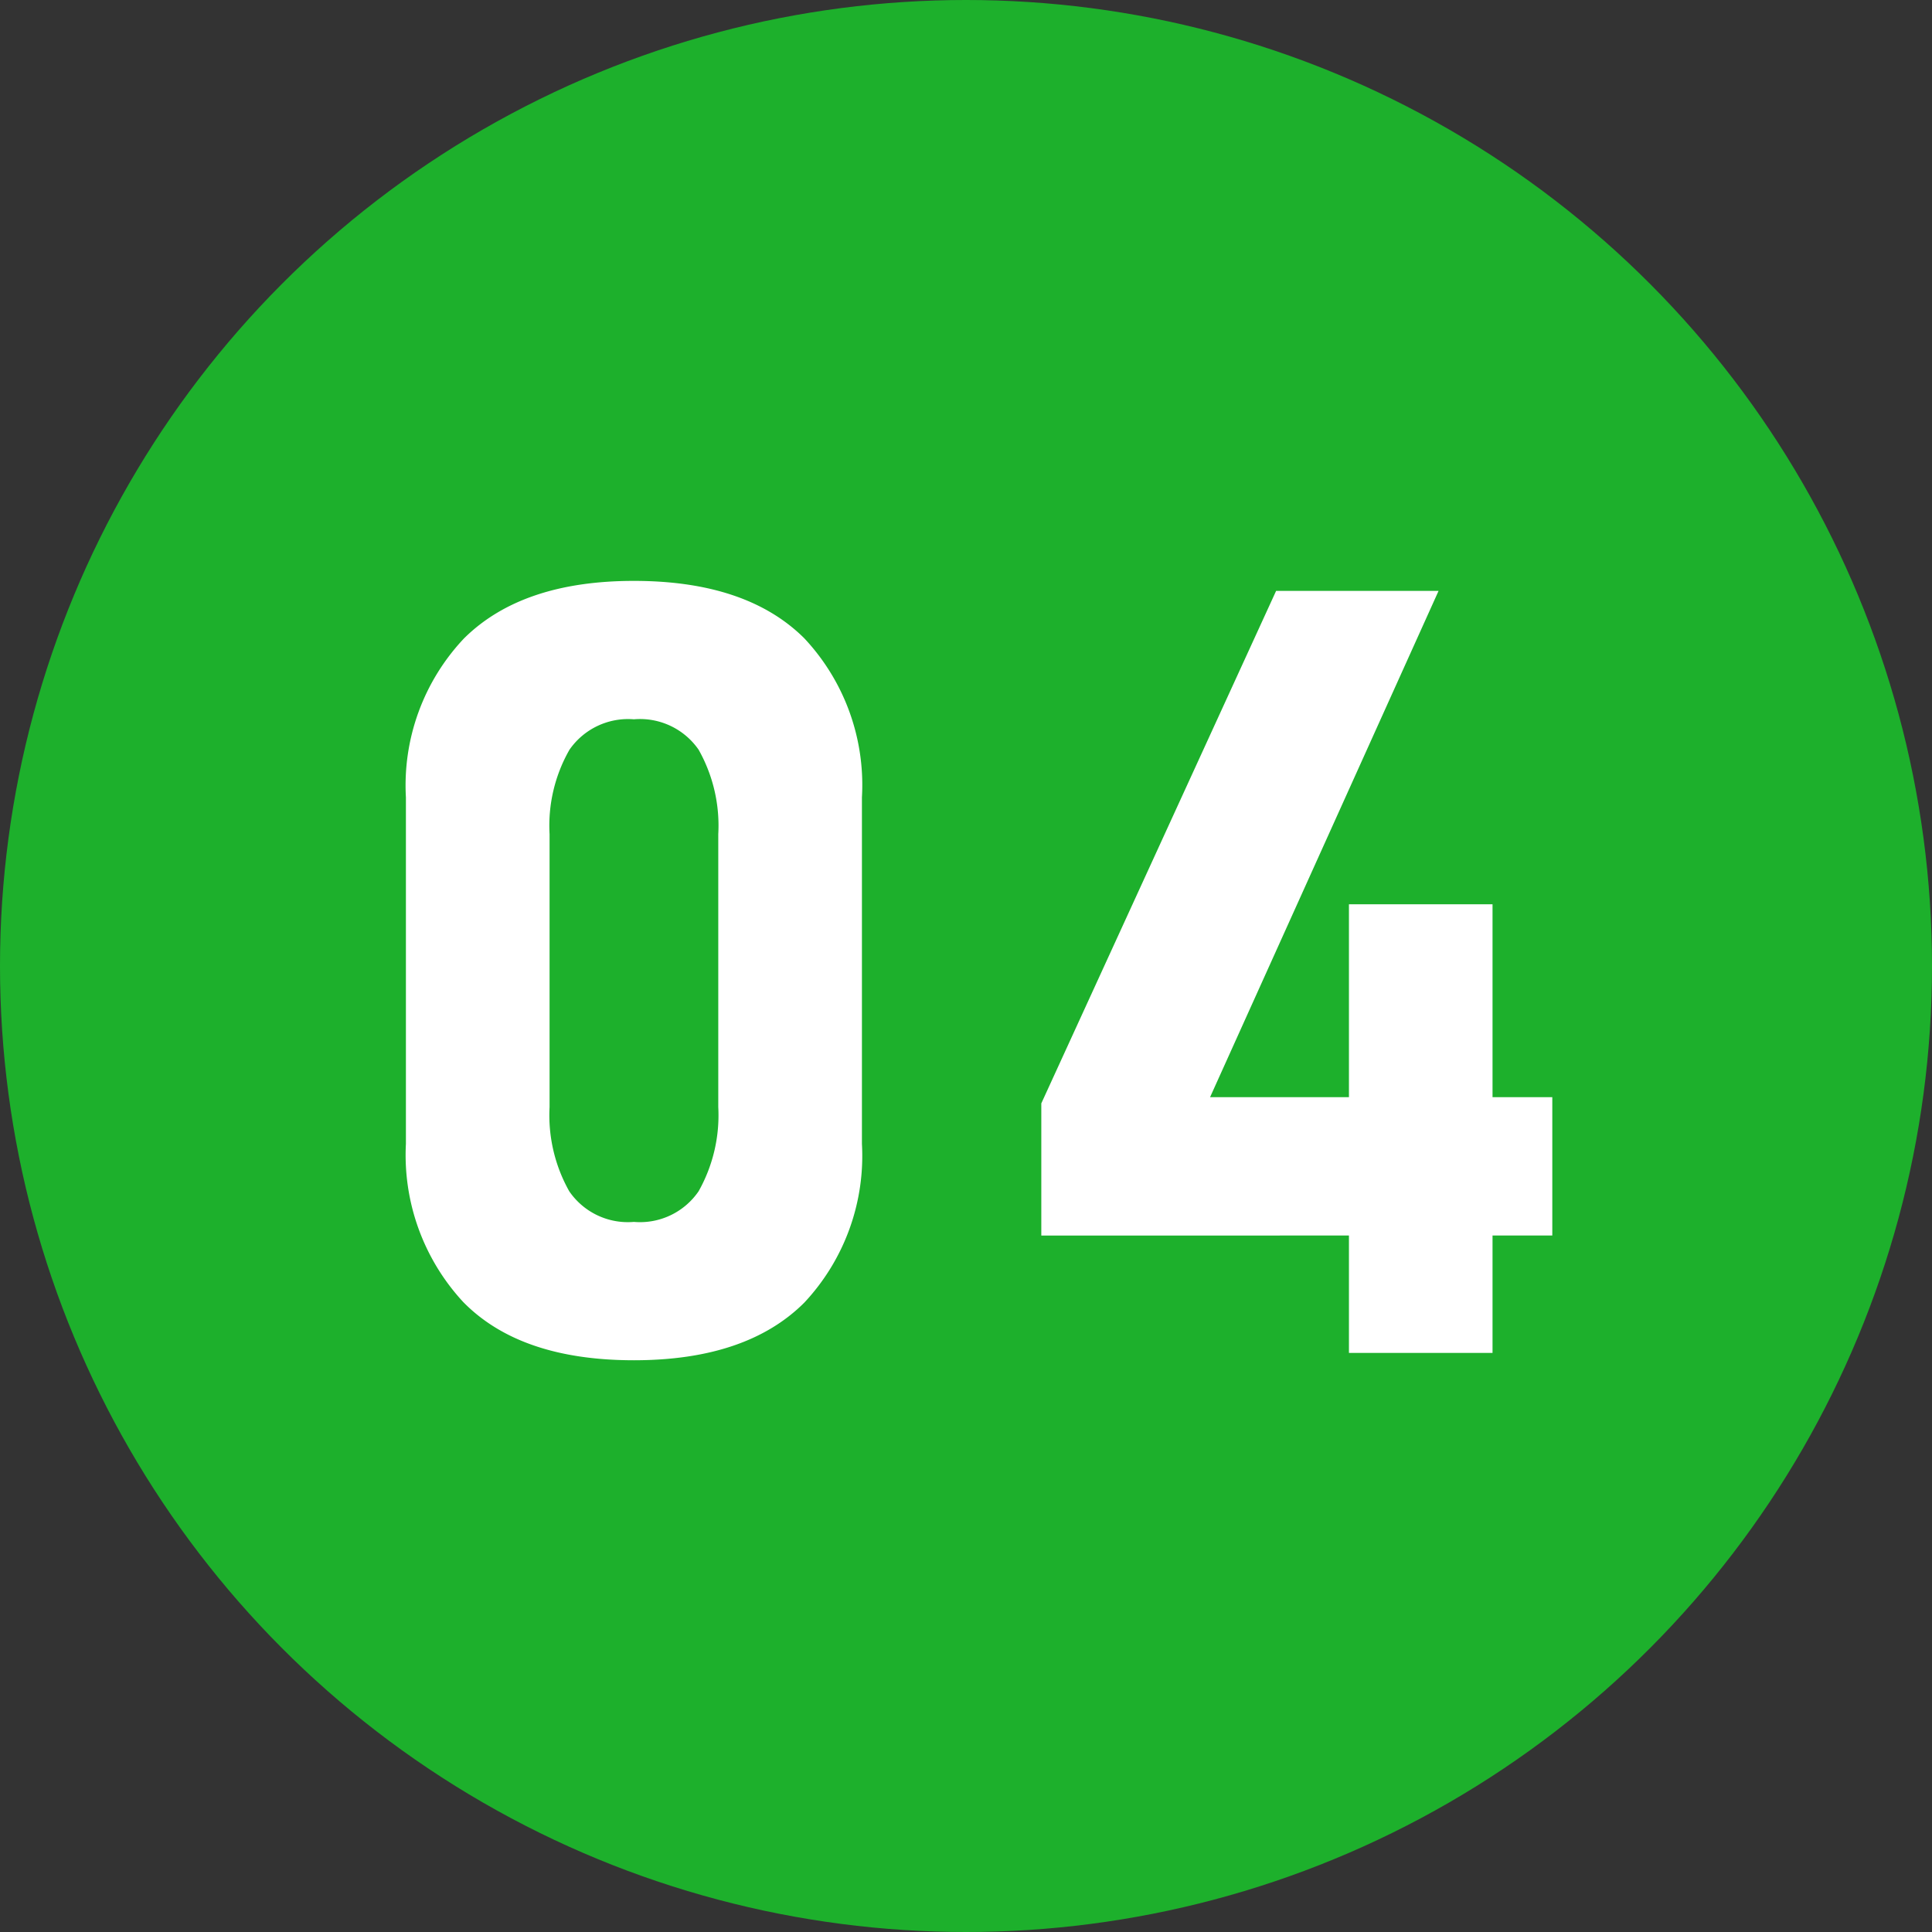
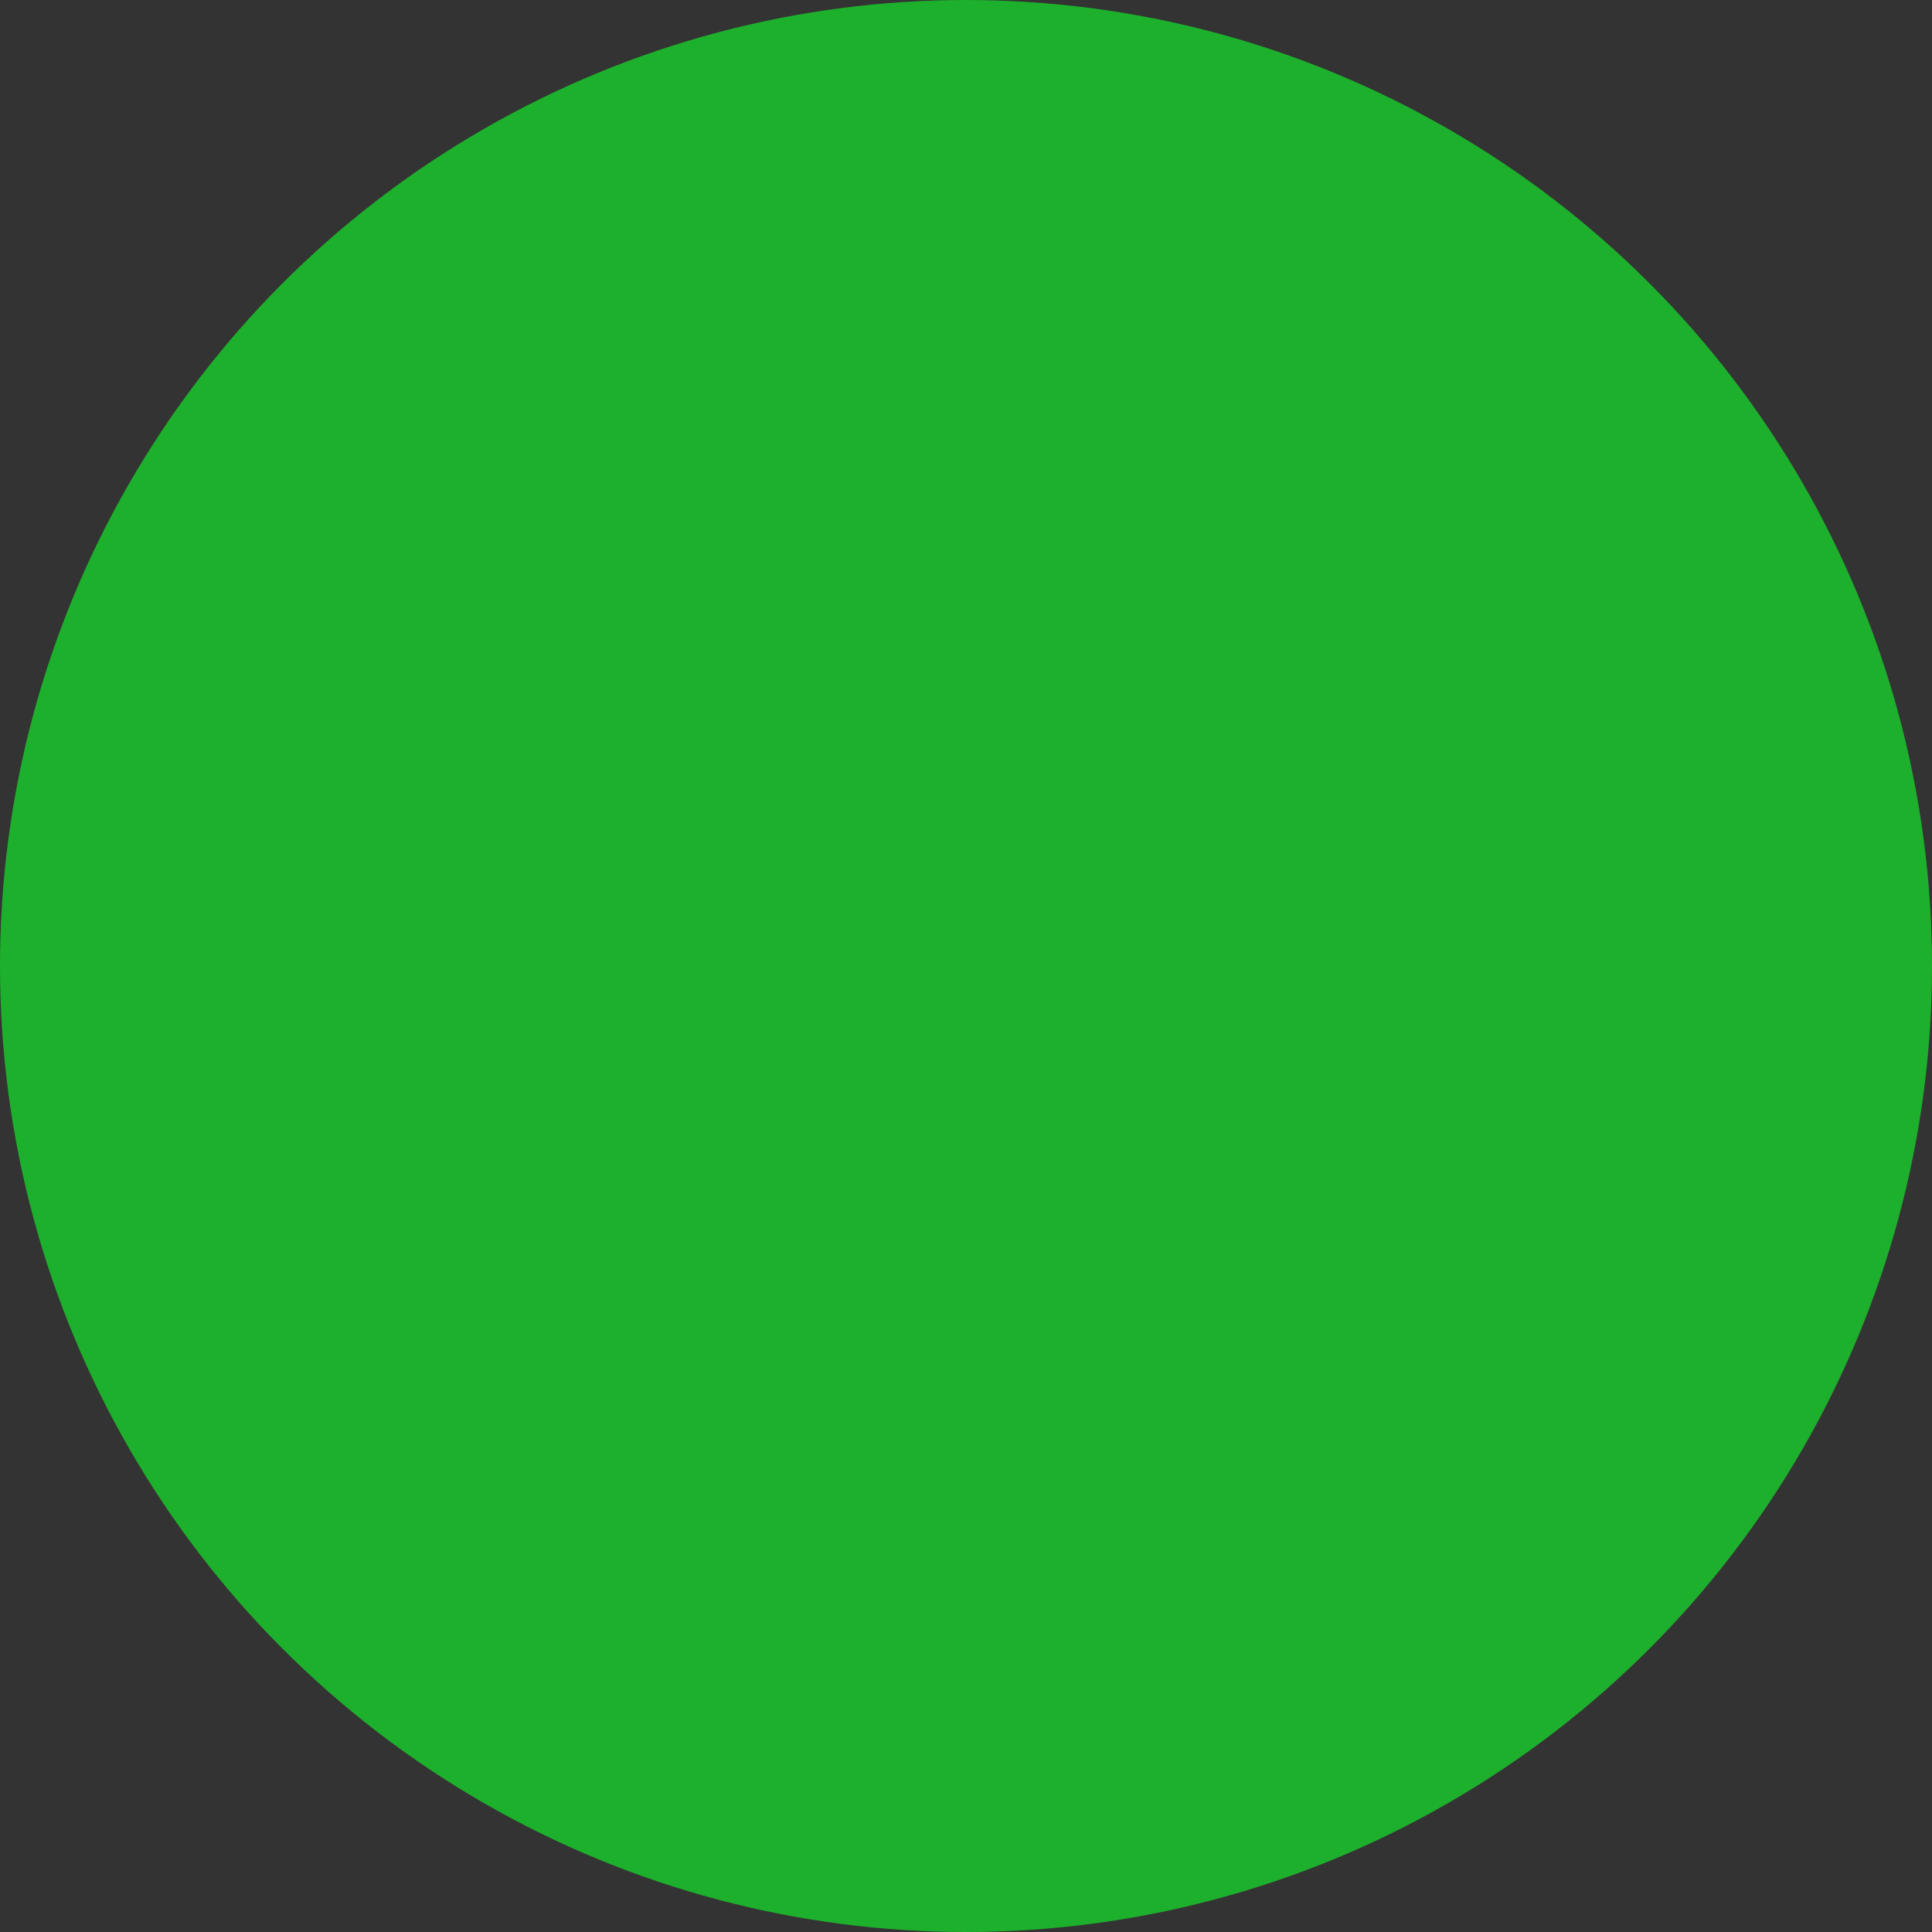
<svg xmlns="http://www.w3.org/2000/svg" width="90" height="90" viewBox="0 0 90 90">
  <rect x="0" y="0" width="90" height="90" fill="#333333" stroke="none" />
  <g transform="translate(-150 -6444)">
    <circle cx="45" cy="45" r="45" transform="translate(150 6444)" fill="#1db02c" />
-     <path d="M-15.471.366q-5.3,0-7.959-2.722a10.076,10.076,0,0,1-2.661-7.361V-25.854a9.971,9.971,0,0,1,2.7-7.4q2.7-2.686,7.922-2.686,5.249,0,7.935,2.673a9.988,9.988,0,0,1,2.686,7.41V-9.717a10,10,0,0,1-2.686,7.4Q-10.222.366-15.471.366Zm0-6.445a3.308,3.308,0,0,0,3.015-1.428,7.214,7.214,0,0,0,.916-3.918v-12.72a7.2,7.2,0,0,0-.916-3.931,3.318,3.318,0,0,0-3.015-1.416,3.323,3.323,0,0,0-3,1.416,7.127,7.127,0,0,0-.928,3.931v12.72a7.214,7.214,0,0,0,.916,3.918A3.308,3.308,0,0,0-15.471-6.079Zm18.979.635V-11.6L14.446-35.474h7.568L11.37-11.89H27.312v6.445ZM17.839.024v-20.9h6.689V.024Z" transform="translate(195 6507)" fill="#fff" />
  </g>
</svg>